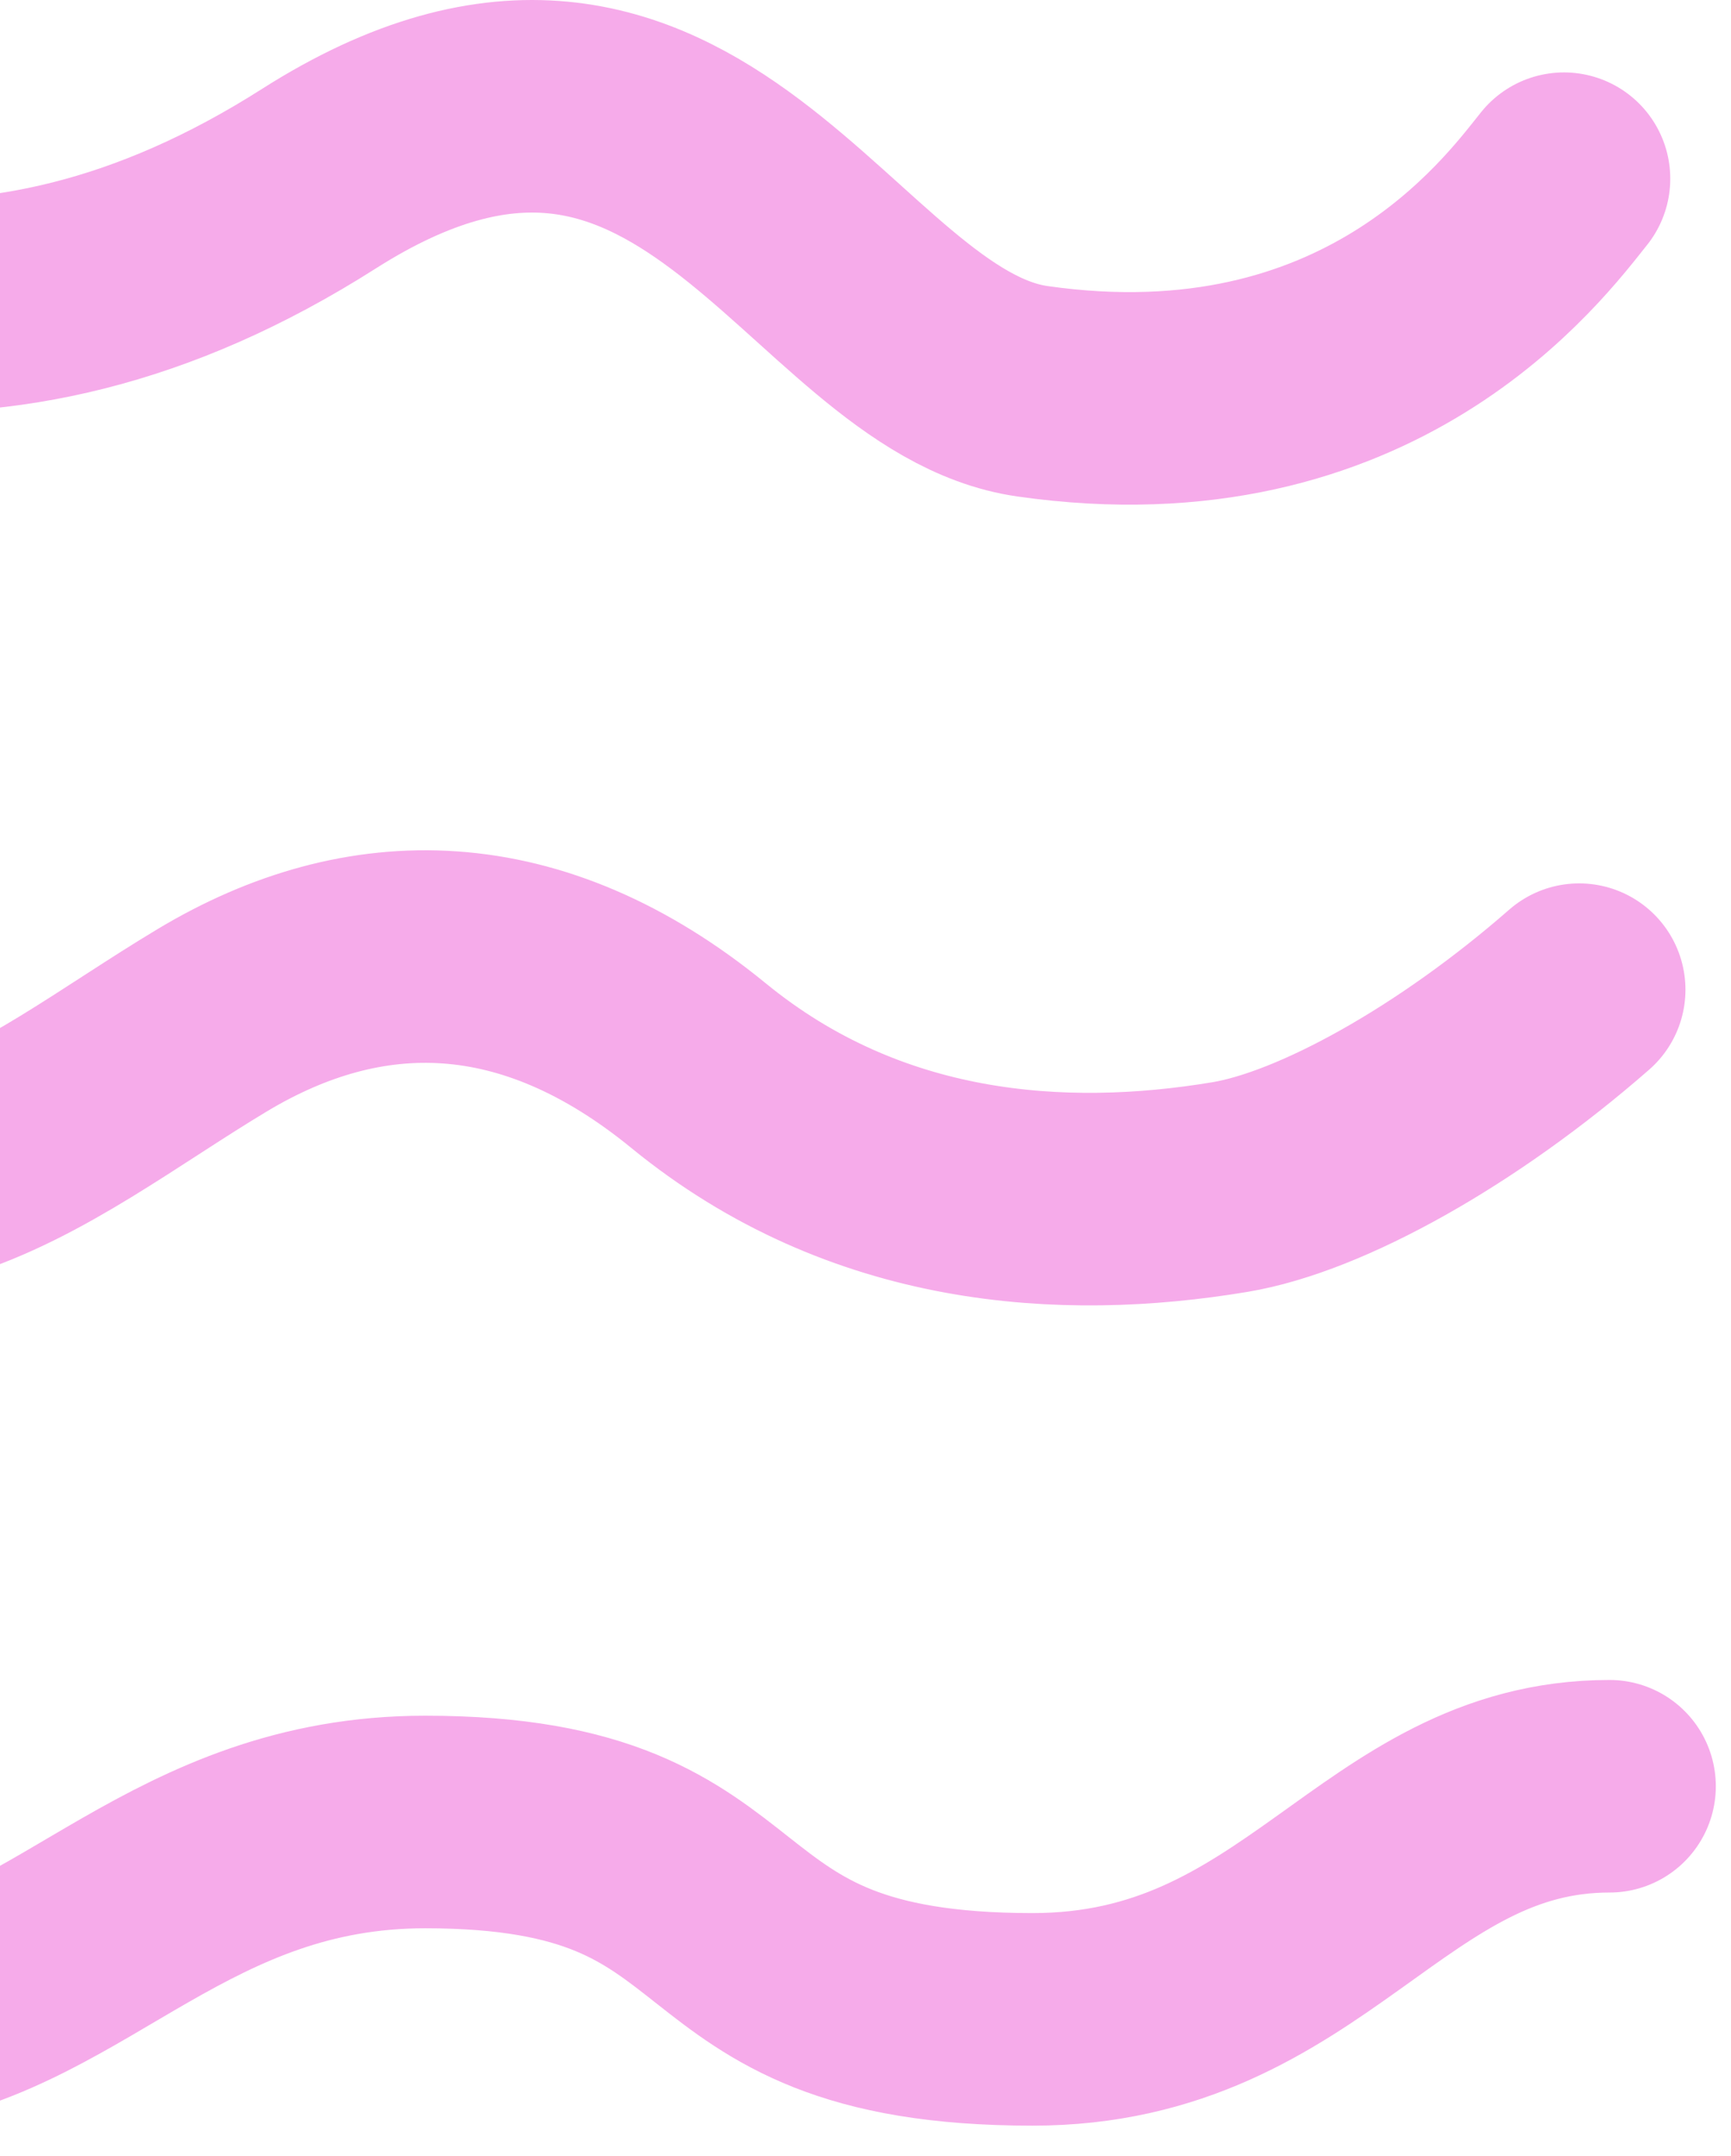
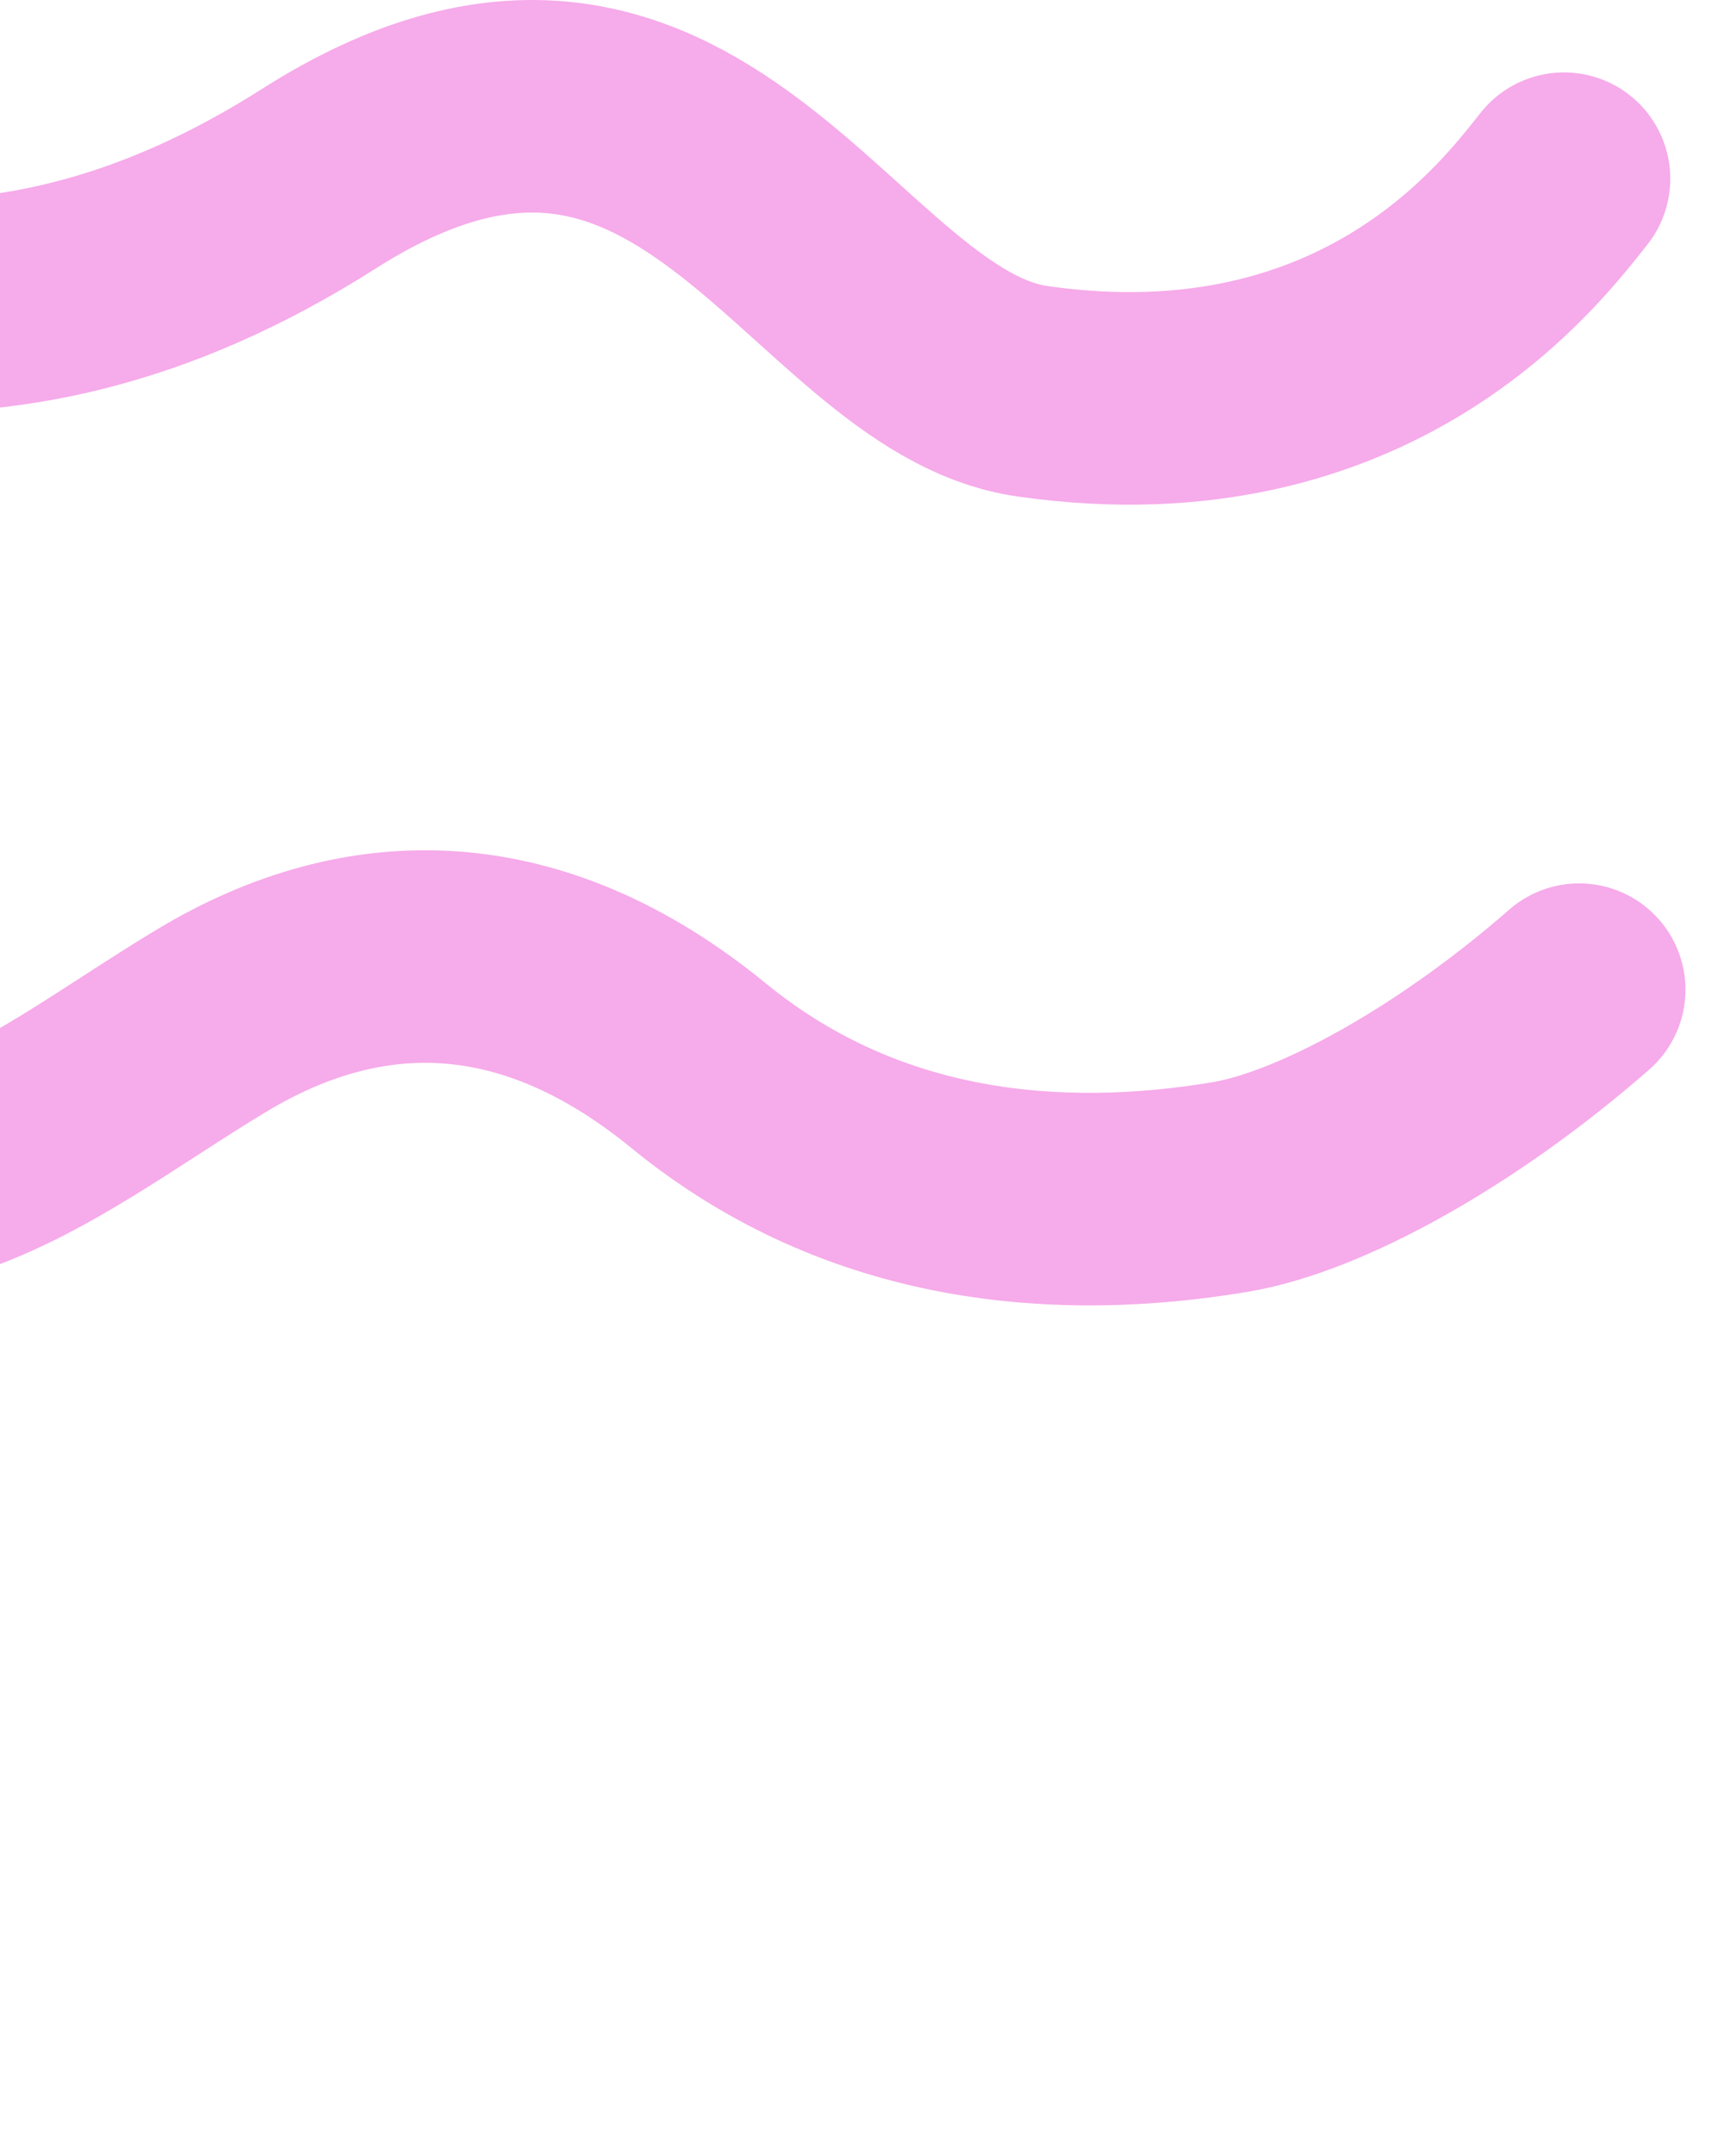
<svg xmlns="http://www.w3.org/2000/svg" width="57" height="71" viewBox="0 0 57 71" fill="none">
-   <path d="M51.5 5.885C50.167 7.552 45.094 14.47 34 12.885C27 11.885 22.784 -1.932 10.5 5.885C-0.5 12.885 -9.5 9.885 -19 5.885C-28.5 1.885 -32 10.385 -43 10.385C-54 10.385 -50.963 3.546 -65 5.885C-71 6.885 -75 11.385 -76 12.385" stroke="#F6ABEA" stroke-width="7" stroke-linecap="round" />
+   <path d="M51.5 5.885C50.167 7.552 45.094 14.47 34 12.885C27 11.885 22.784 -1.932 10.5 5.885C-0.5 12.885 -9.5 9.885 -19 5.885C-54 10.385 -50.963 3.546 -65 5.885C-71 6.885 -75 11.385 -76 12.385" stroke="#F6ABEA" stroke-width="7" stroke-linecap="round" />
  <path d="M52 32.591C48 36.091 43.5 38.591 40.5 39.091C34.986 40.01 28.5 39.591 23 35.091C17.5 30.591 12 30.591 7 33.591C0.906 37.247 -4.5 42.591 -13 36.128C-19.479 31.201 -25.5 30.591 -31 32.591C-36.5 34.591 -39.5 43.628 -53 36.128C-66.5 28.628 -69.5 36.591 -77 40.091" stroke="#F6ABEA" stroke-width="7" stroke-linecap="round" />
-   <path d="M53 58.823C45.5 58.823 43 66.5 34 66.5C22 66.5 25.5 60 14 60C5.984 60 2.426 65.561 -3.5 66.5C-15 68.323 -16 60.948 -22.5 60C-32 58.614 -32 64.5 -43 64.5C-54 64.5 -53.5 57.5 -62 57.5C-72.112 57.5 -73.5 64.5 -77 64.5" stroke="#F6ABEA" stroke-width="7" stroke-linecap="round" />
</svg>